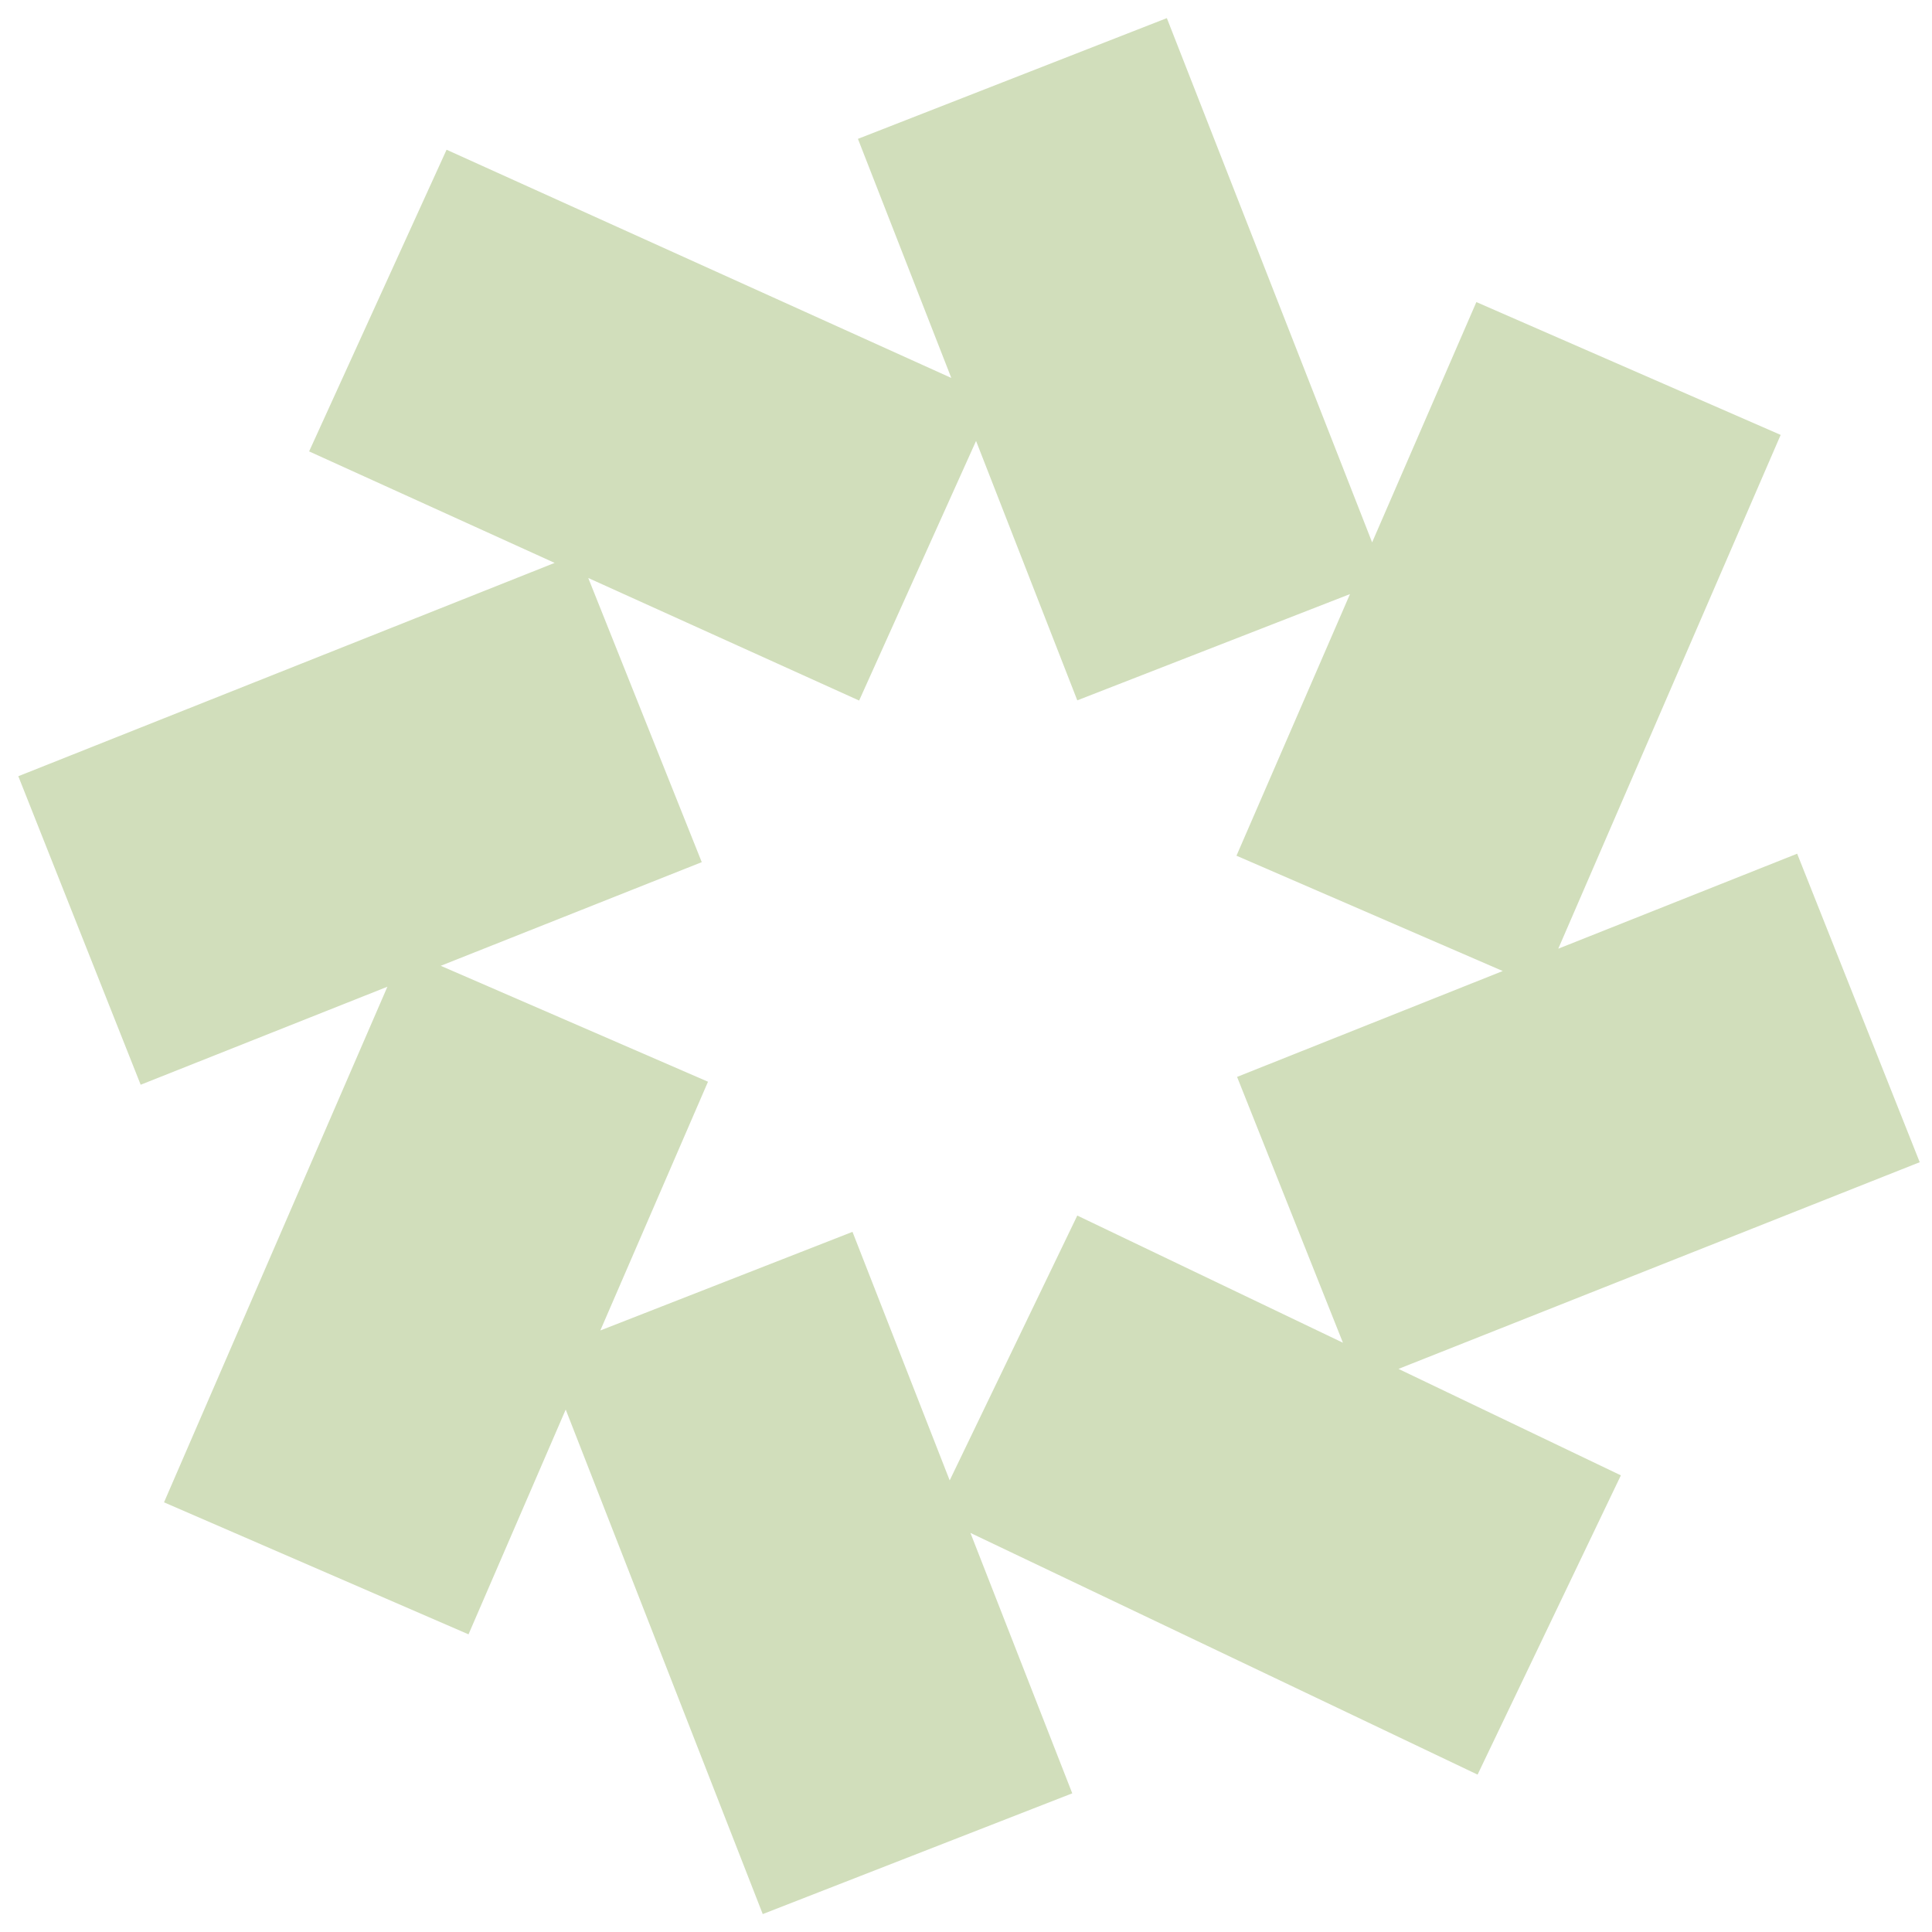
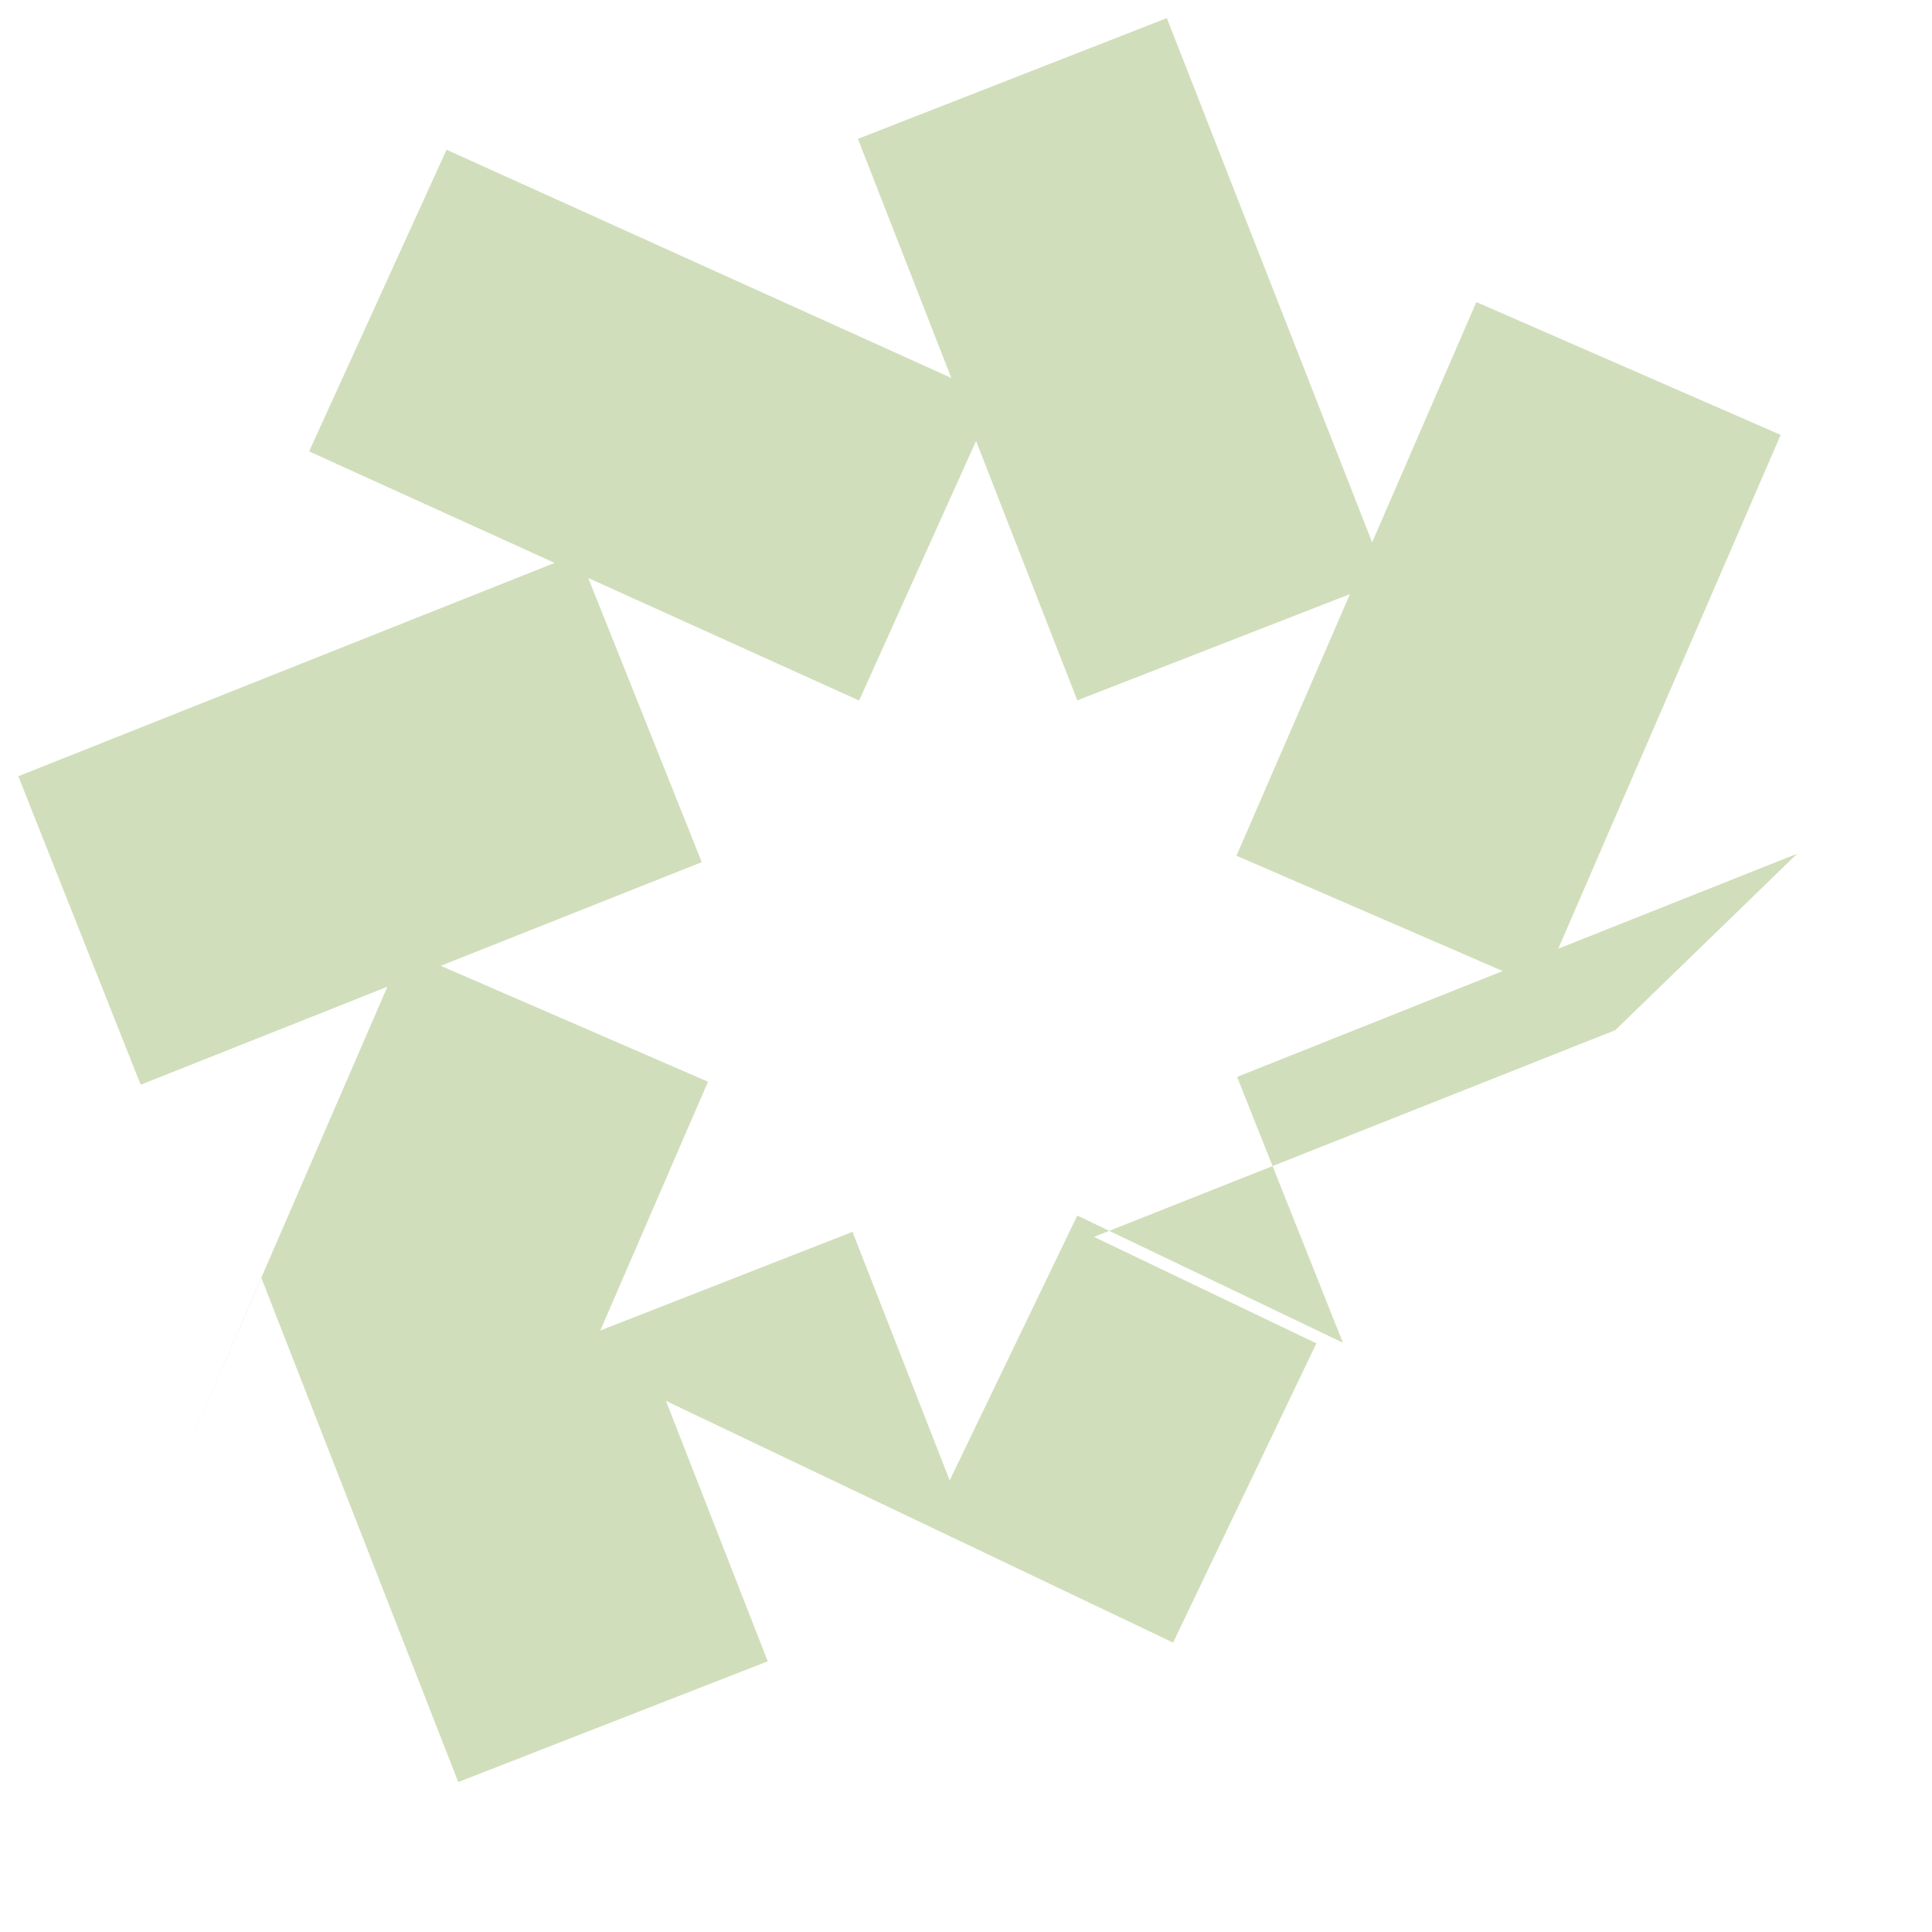
<svg xmlns="http://www.w3.org/2000/svg" version="1.1" id="Layer_1" x="0px" y="0px" viewBox="0 0 960 960" style="enable-background:new 0 0 960 960;" xml:space="preserve">
  <style type="text/css">
	.st0{fill:#D1DEBB;}
</style>
  <g>
-     <path class="st0" d="M485,219.1l50.3,128.9l135.5-52.8l-56.4,130l132.3,57.3l-132,52.6l52.6,132.1l-132-63.2l-63.4,131.6   l-48.3-123.5l-125.3,49l53.5-123.6L219,479.9l129.7-51.5l-56.4-141.2l134.6,60.9L485,219.1z M579.8,9L426.3,69l46.4,118.8   L221.9,74.4l-68.3,149.9l122,55.4L9.1,385.7L69.9,539l122.6-48.7l-111,256.2l151.3,65.6l48.3-111.7l97.9,250.7l153.8-60   l-50.6-129.4l252,120.1l71.2-148.7l-110.5-52.9l259-102.7L893,424.2l-118.7,47.2l110.5-255.3l-151.2-66l-51.8,119.4L579.8,9z" />
+     <path class="st0" d="M485,219.1l50.3,128.9l135.5-52.8l-56.4,130l132.3,57.3l-132,52.6l52.6,132.1l-132-63.2l-63.4,131.6   l-48.3-123.5l-125.3,49l53.5-123.6L219,479.9l129.7-51.5l-56.4-141.2l134.6,60.9L485,219.1z M579.8,9L426.3,69l46.4,118.8   L221.9,74.4l-68.3,149.9l122,55.4L9.1,385.7L69.9,539l122.6-48.7l-111,256.2l48.3-111.7l97.9,250.7l153.8-60   l-50.6-129.4l252,120.1l71.2-148.7l-110.5-52.9l259-102.7L893,424.2l-118.7,47.2l110.5-255.3l-151.2-66l-51.8,119.4L579.8,9z" />
  </g>
</svg>